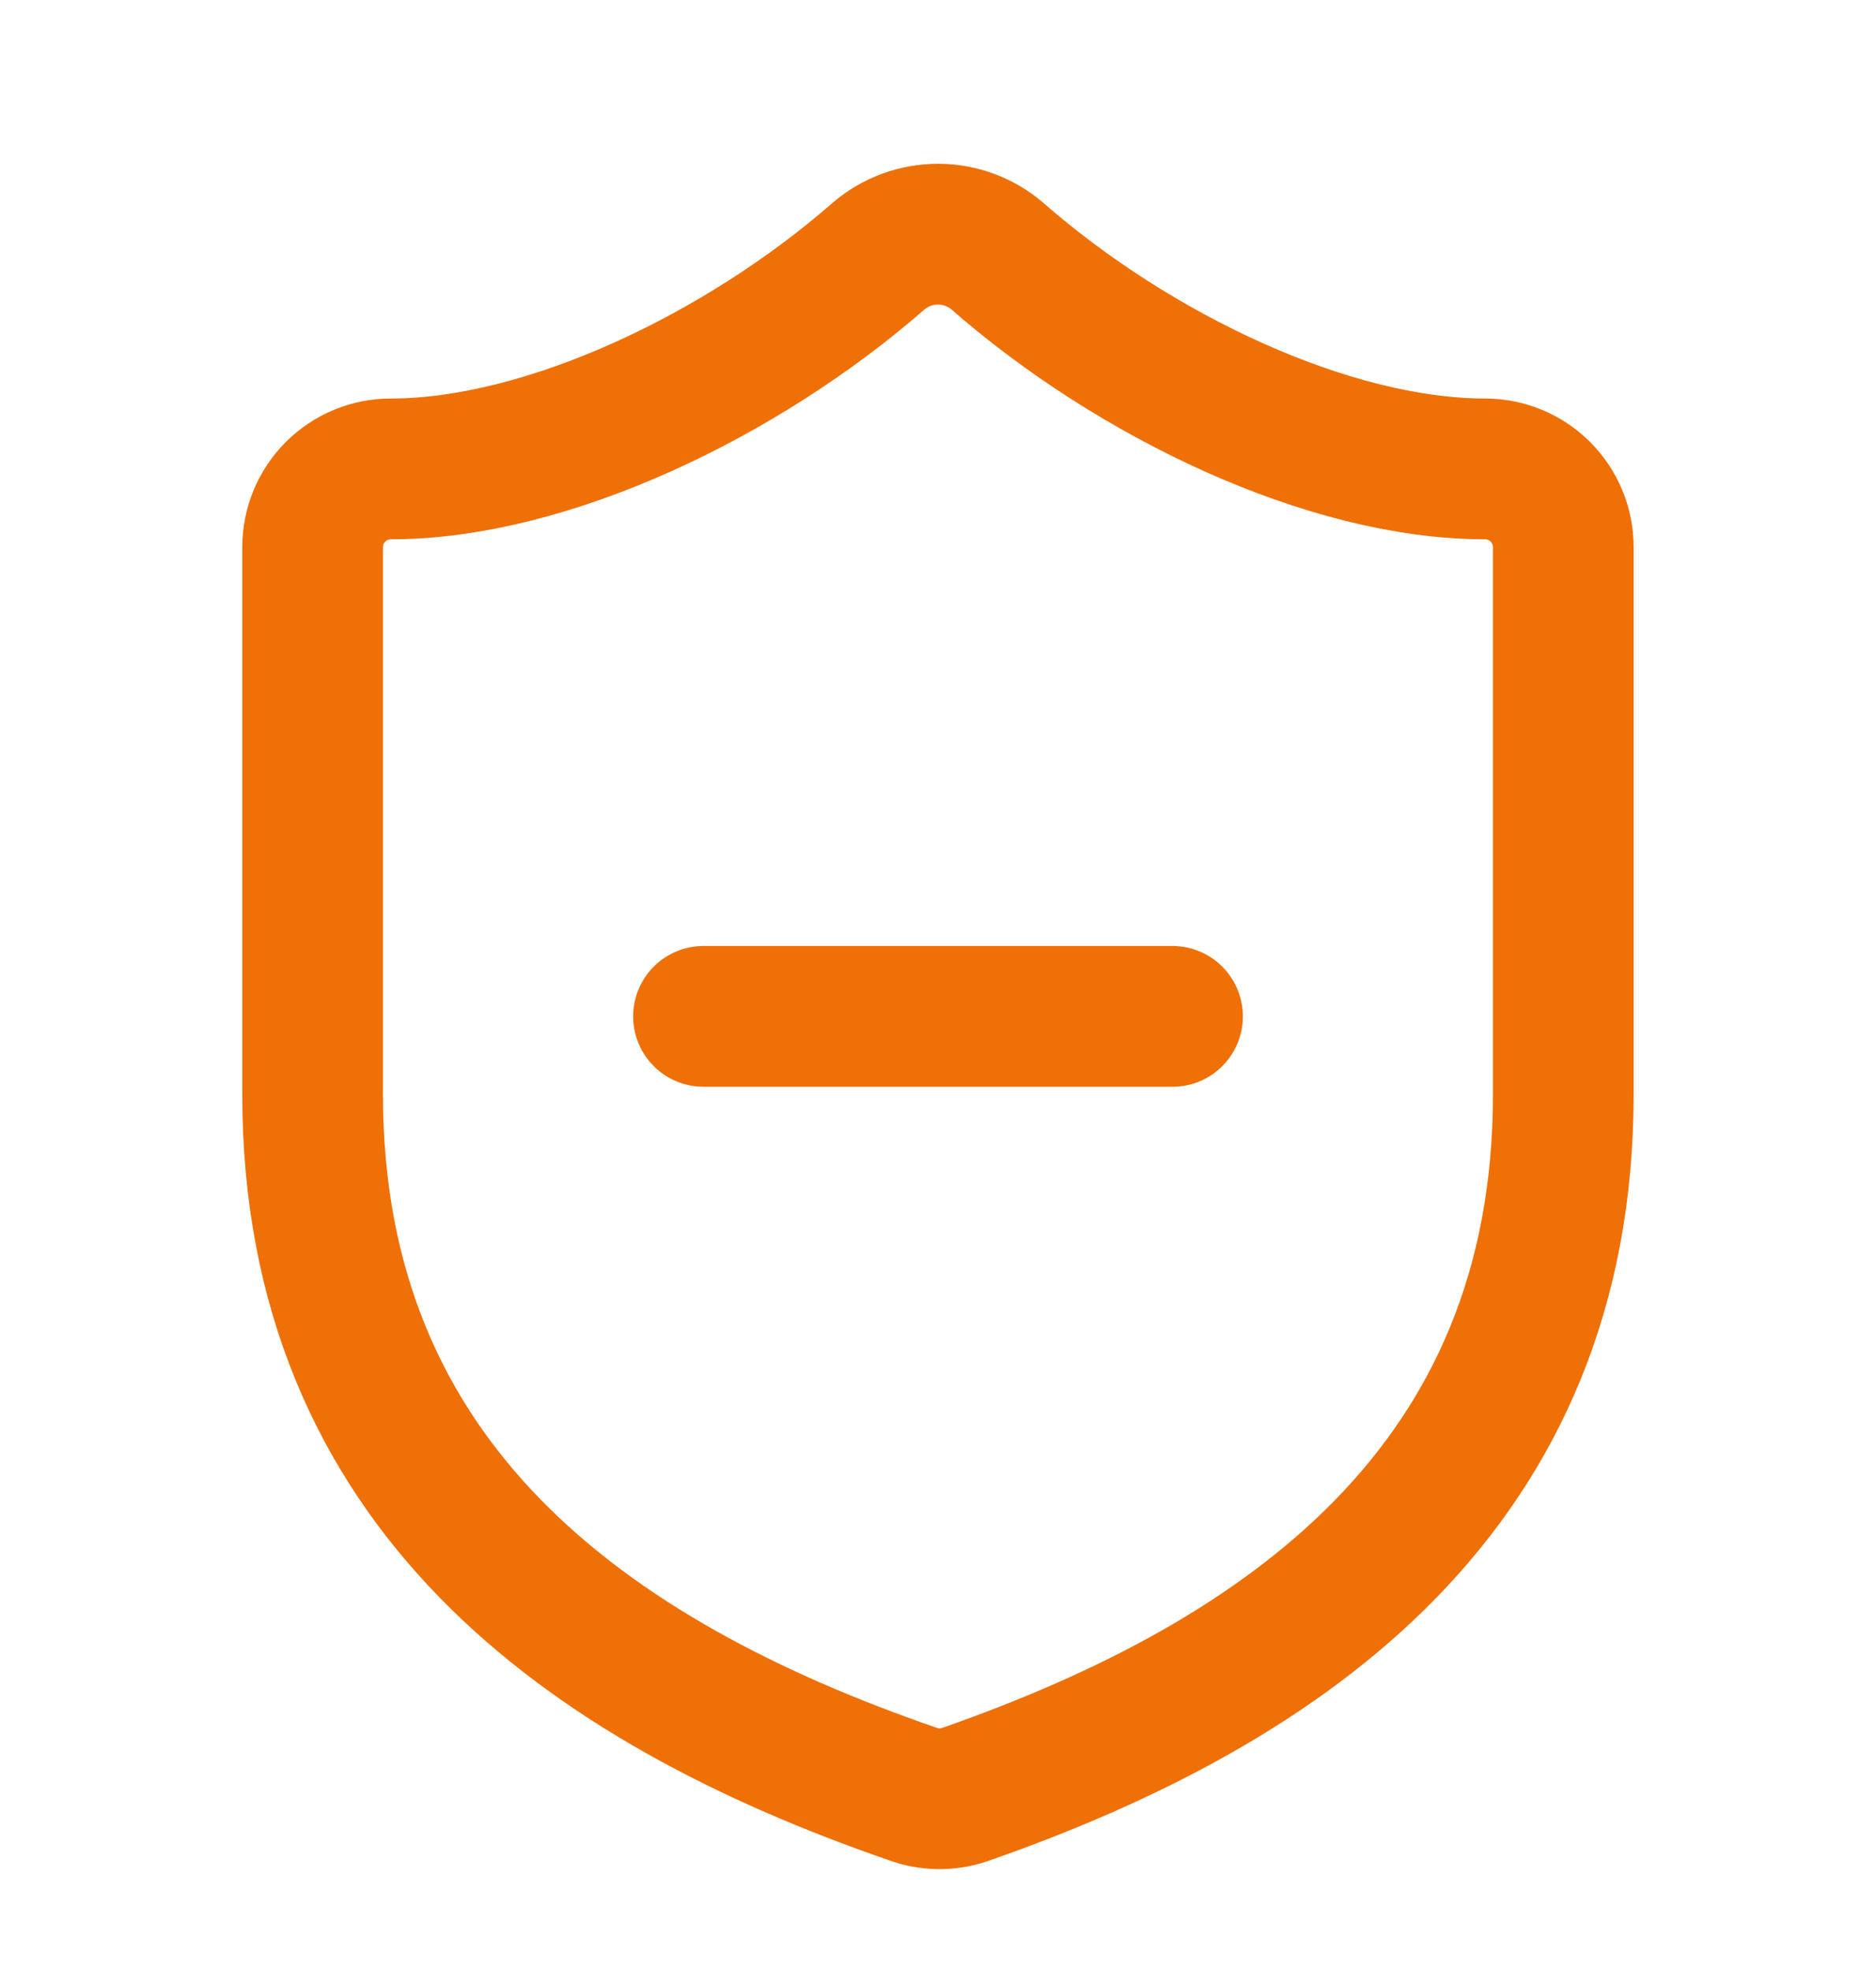
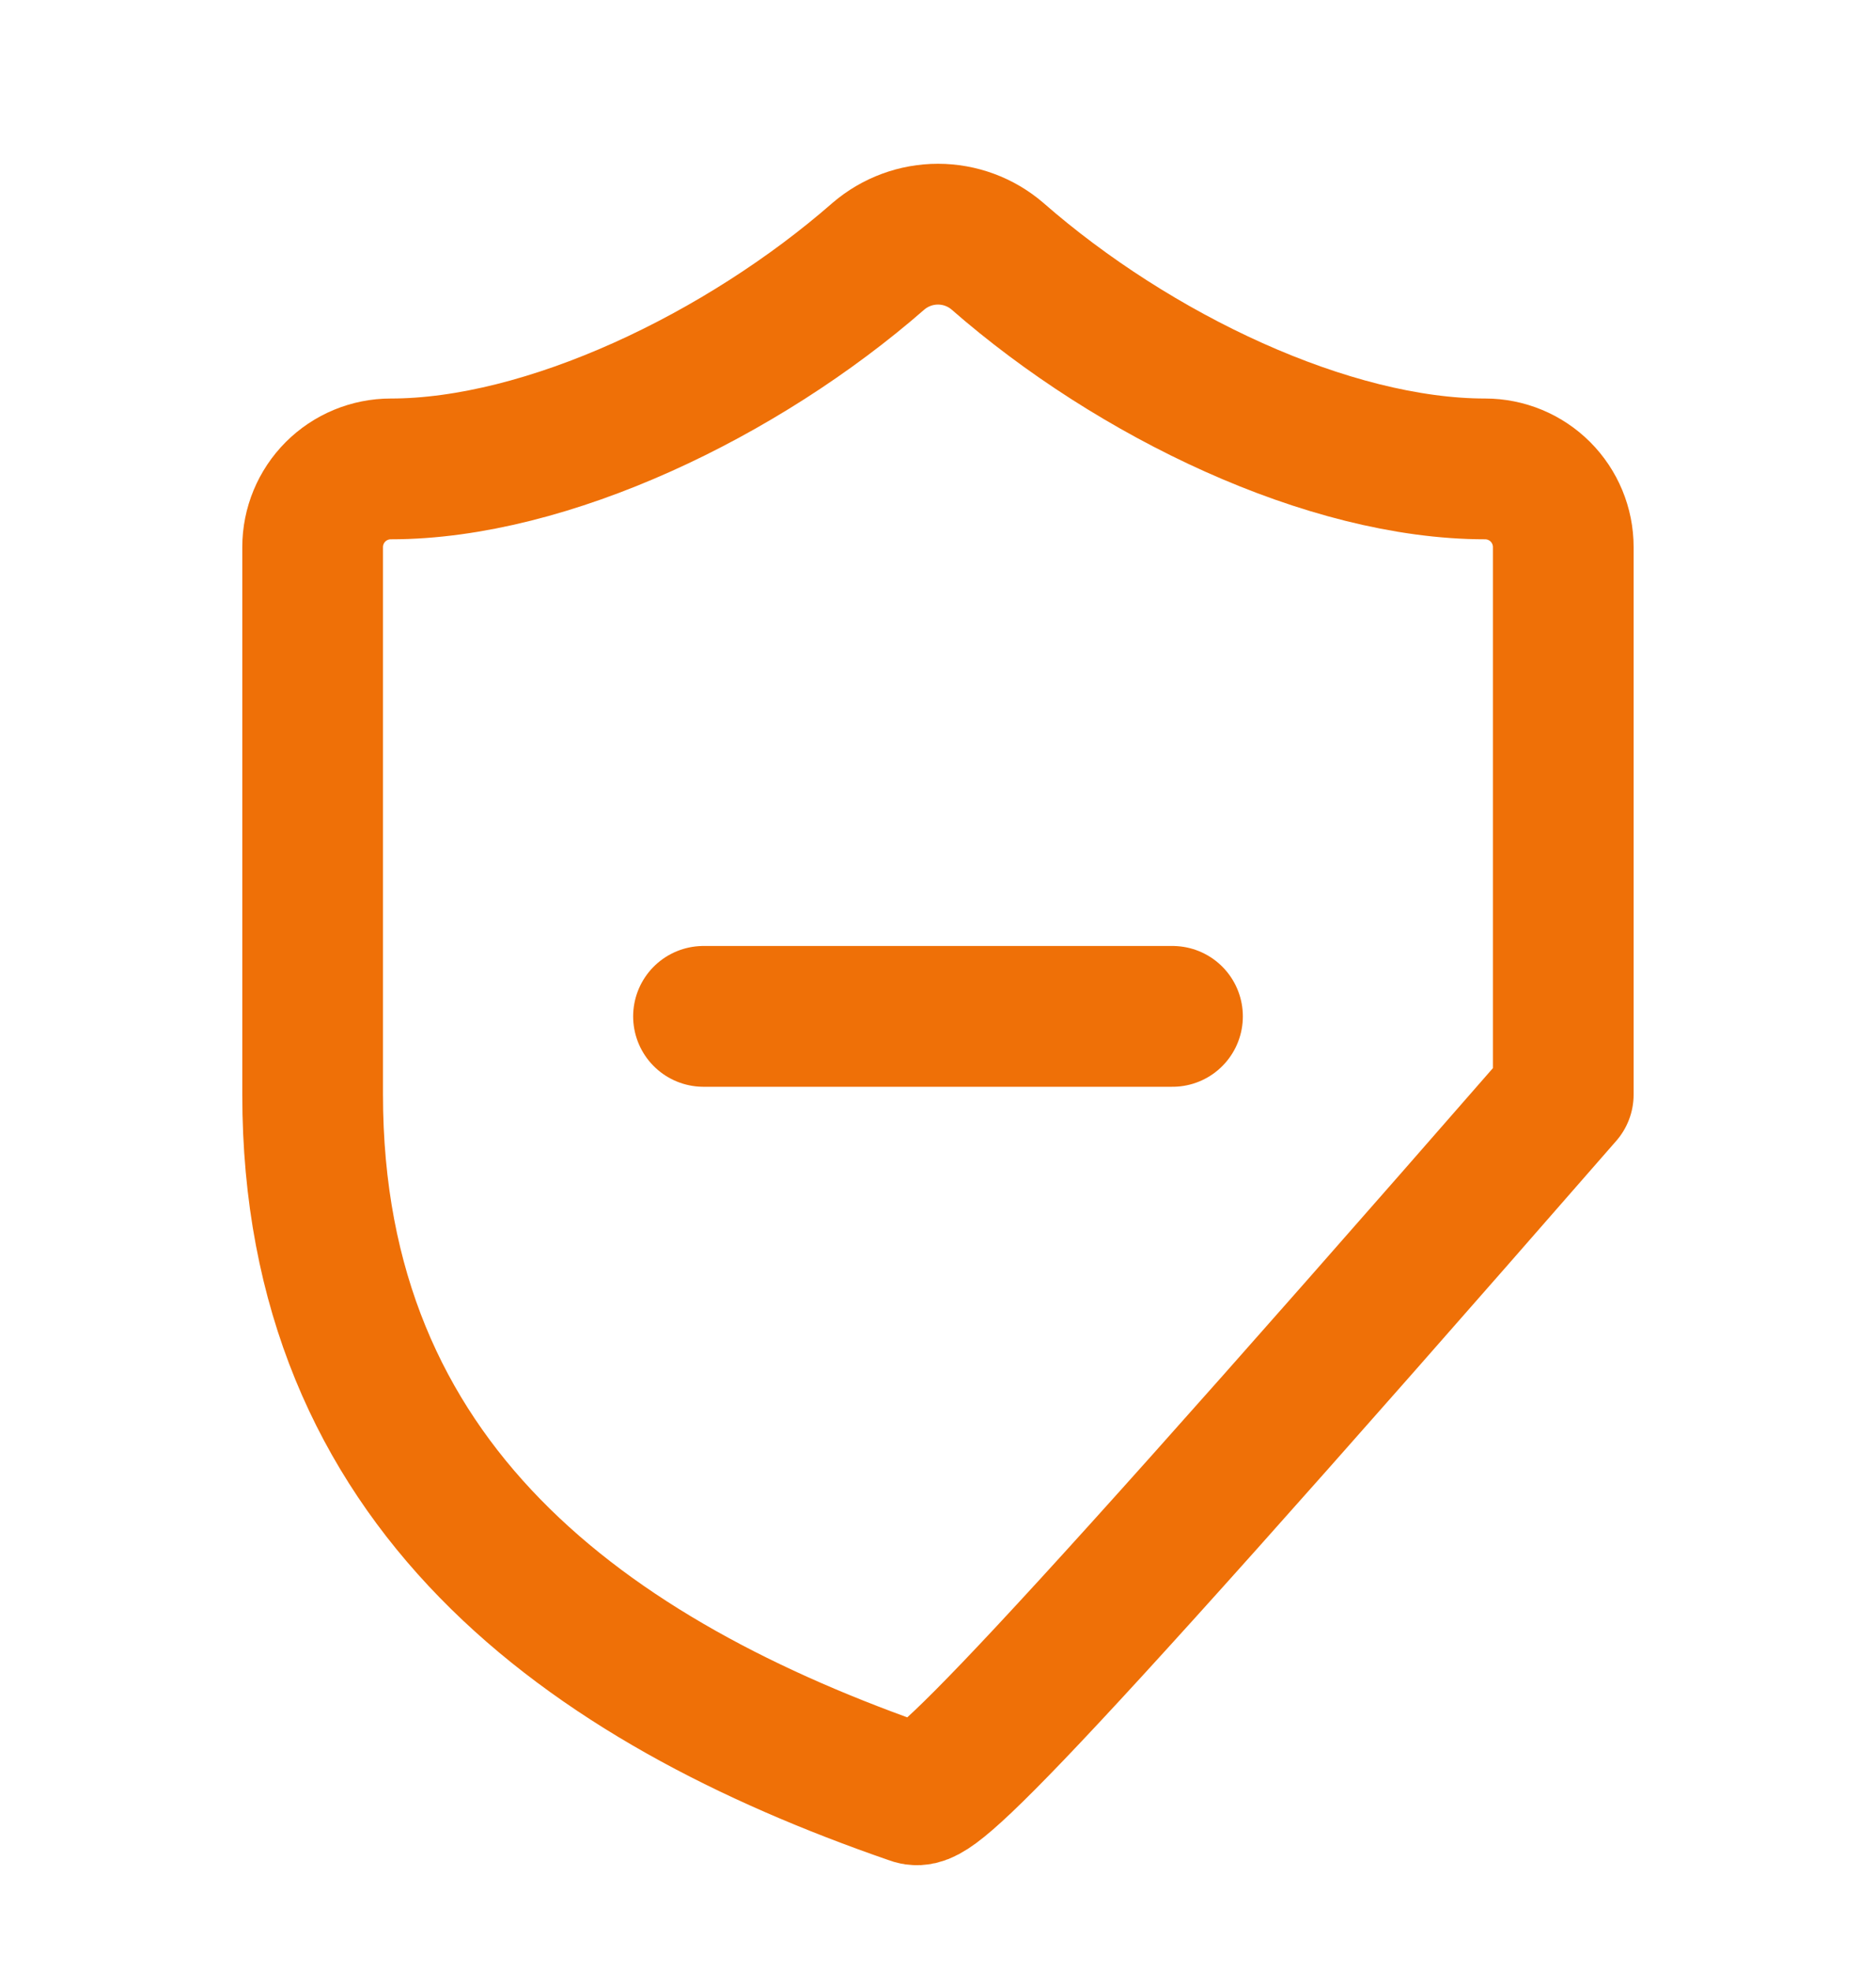
<svg xmlns="http://www.w3.org/2000/svg" width="20" height="21" viewBox="0 0 20 21" fill="none">
-   <path d="M7.5 10.829H12.5M16.666 11.662C16.666 15.829 13.75 17.912 10.283 19.121C10.101 19.182 9.904 19.179 9.725 19.112C6.25 17.912 3.333 15.829 3.333 11.662V5.829C3.333 5.608 3.421 5.396 3.577 5.24C3.733 5.084 3.945 4.996 4.166 4.996C5.833 4.996 7.916 3.996 9.366 2.729C9.543 2.578 9.767 2.495 10 2.495C10.232 2.495 10.457 2.578 10.633 2.729C12.091 4.004 14.166 4.996 15.833 4.996C16.054 4.996 16.266 5.084 16.422 5.24C16.578 5.396 16.666 5.608 16.666 5.829V11.662Z" stroke="#EF7007" stroke-width="1.5" stroke-linecap="round" stroke-linejoin="round" />
+   <path d="M7.5 10.829H12.5M16.666 11.662C10.101 19.182 9.904 19.179 9.725 19.112C6.25 17.912 3.333 15.829 3.333 11.662V5.829C3.333 5.608 3.421 5.396 3.577 5.24C3.733 5.084 3.945 4.996 4.166 4.996C5.833 4.996 7.916 3.996 9.366 2.729C9.543 2.578 9.767 2.495 10 2.495C10.232 2.495 10.457 2.578 10.633 2.729C12.091 4.004 14.166 4.996 15.833 4.996C16.054 4.996 16.266 5.084 16.422 5.24C16.578 5.396 16.666 5.608 16.666 5.829V11.662Z" stroke="#EF7007" stroke-width="1.5" stroke-linecap="round" stroke-linejoin="round" />
</svg>